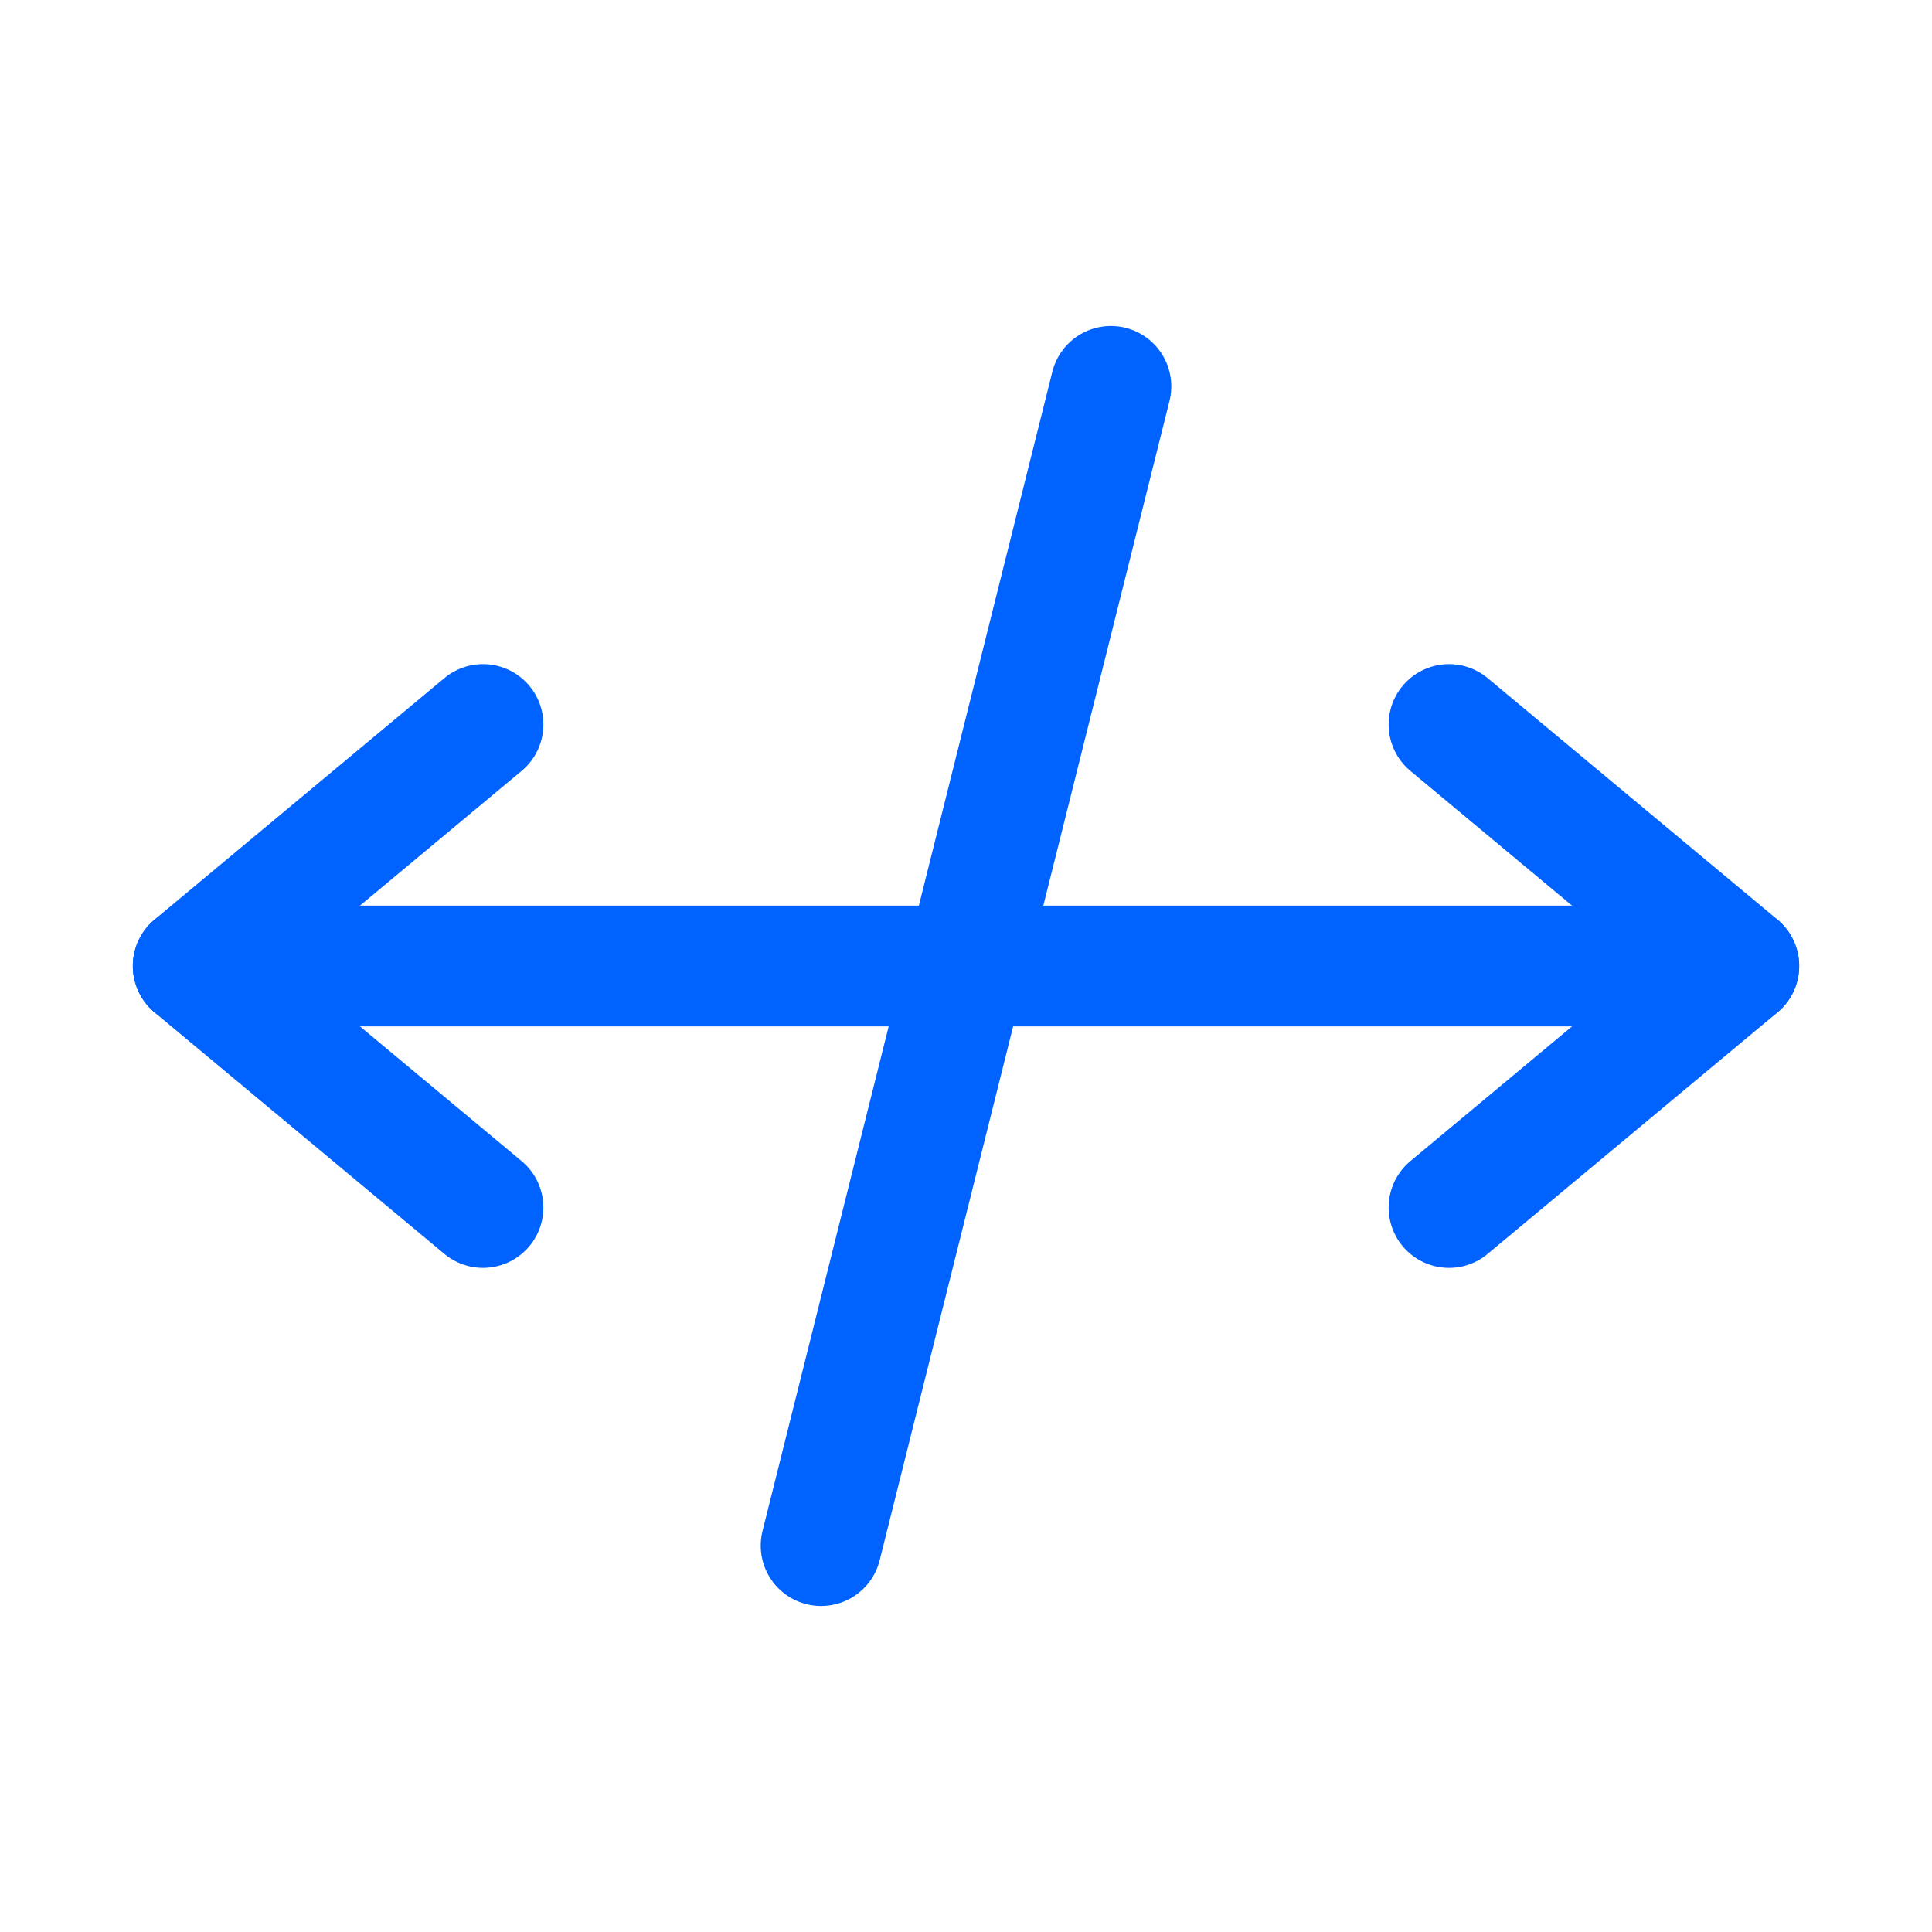
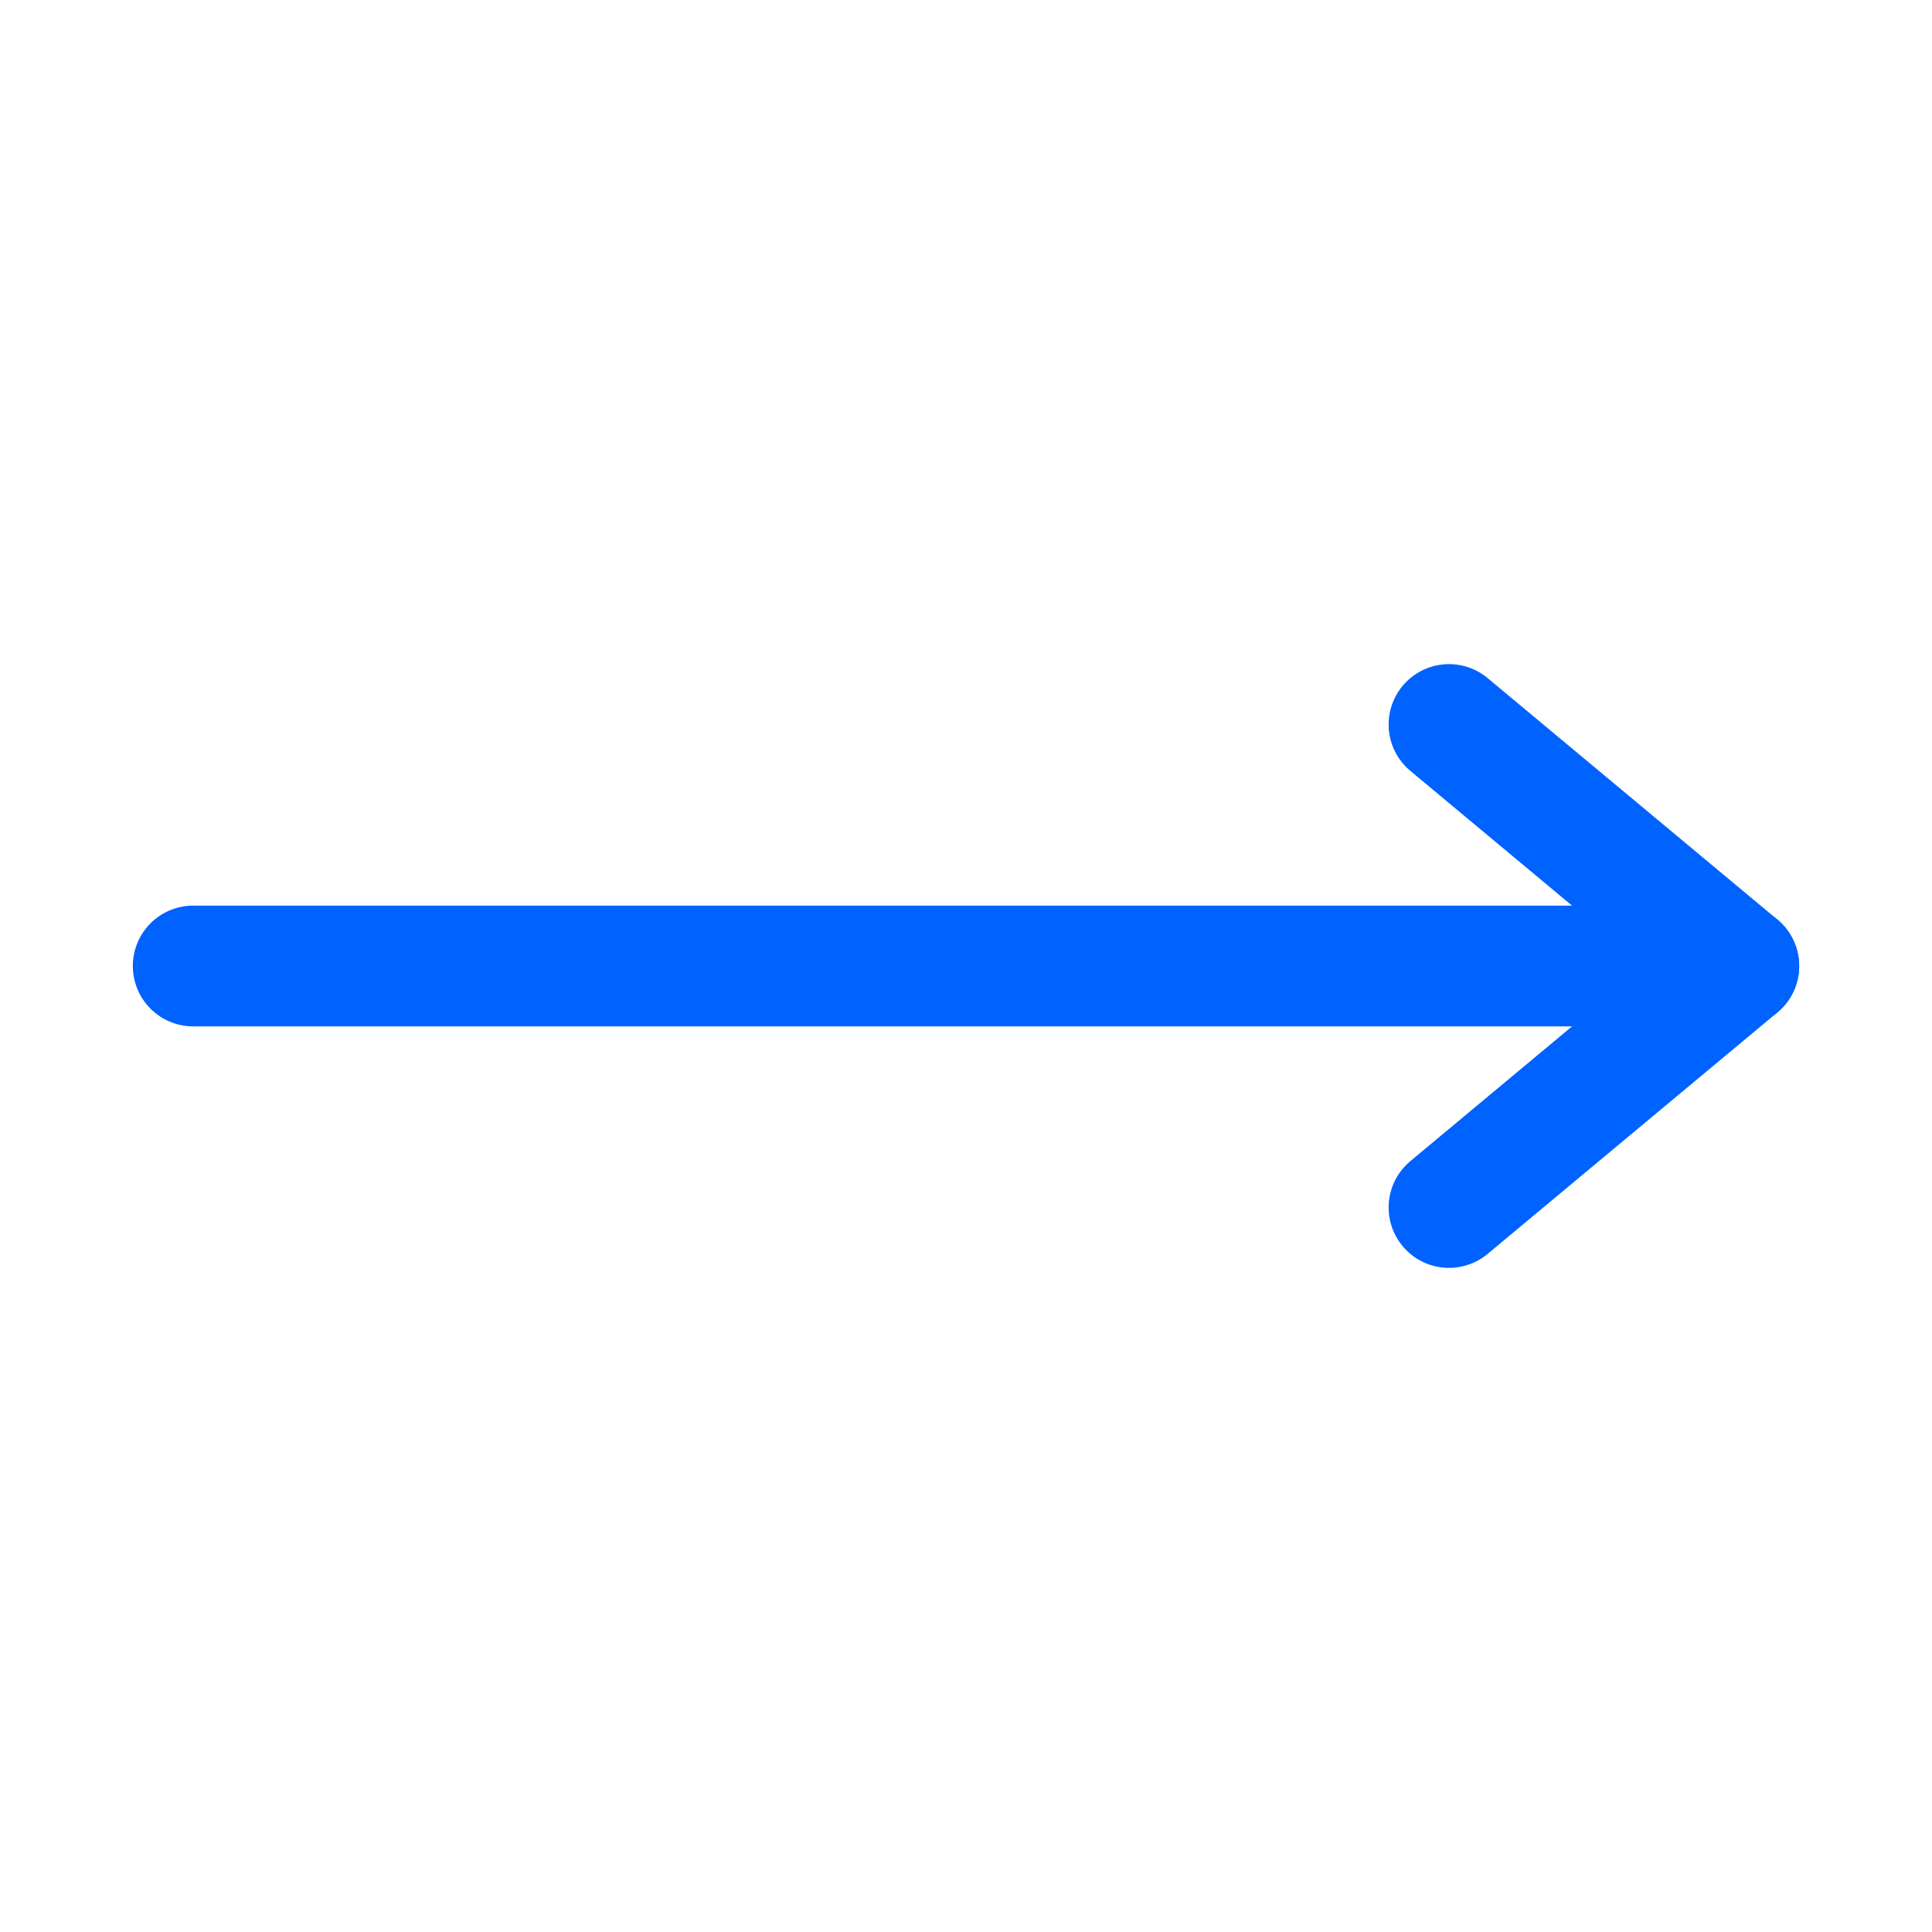
<svg xmlns="http://www.w3.org/2000/svg" width="40" height="40" viewBox="0 0 40 40" fill="none">
  <path d="M30 25L36 20L30 15" stroke="#0062FF" stroke-width="2.5" stroke-linecap="round" stroke-linejoin="round" />
-   <path d="M10 15L4 20L10 25" stroke="#0062FF" stroke-width="2.5" stroke-linecap="round" stroke-linejoin="round" />
  <path d="M36 20H4" stroke="#0062FF" stroke-width="2.5" stroke-linecap="round" stroke-linejoin="round" />
-   <path d="M23 8L17 32" stroke="#0062FF" stroke-width="2.5" stroke-linecap="round" stroke-linejoin="round" />
</svg>